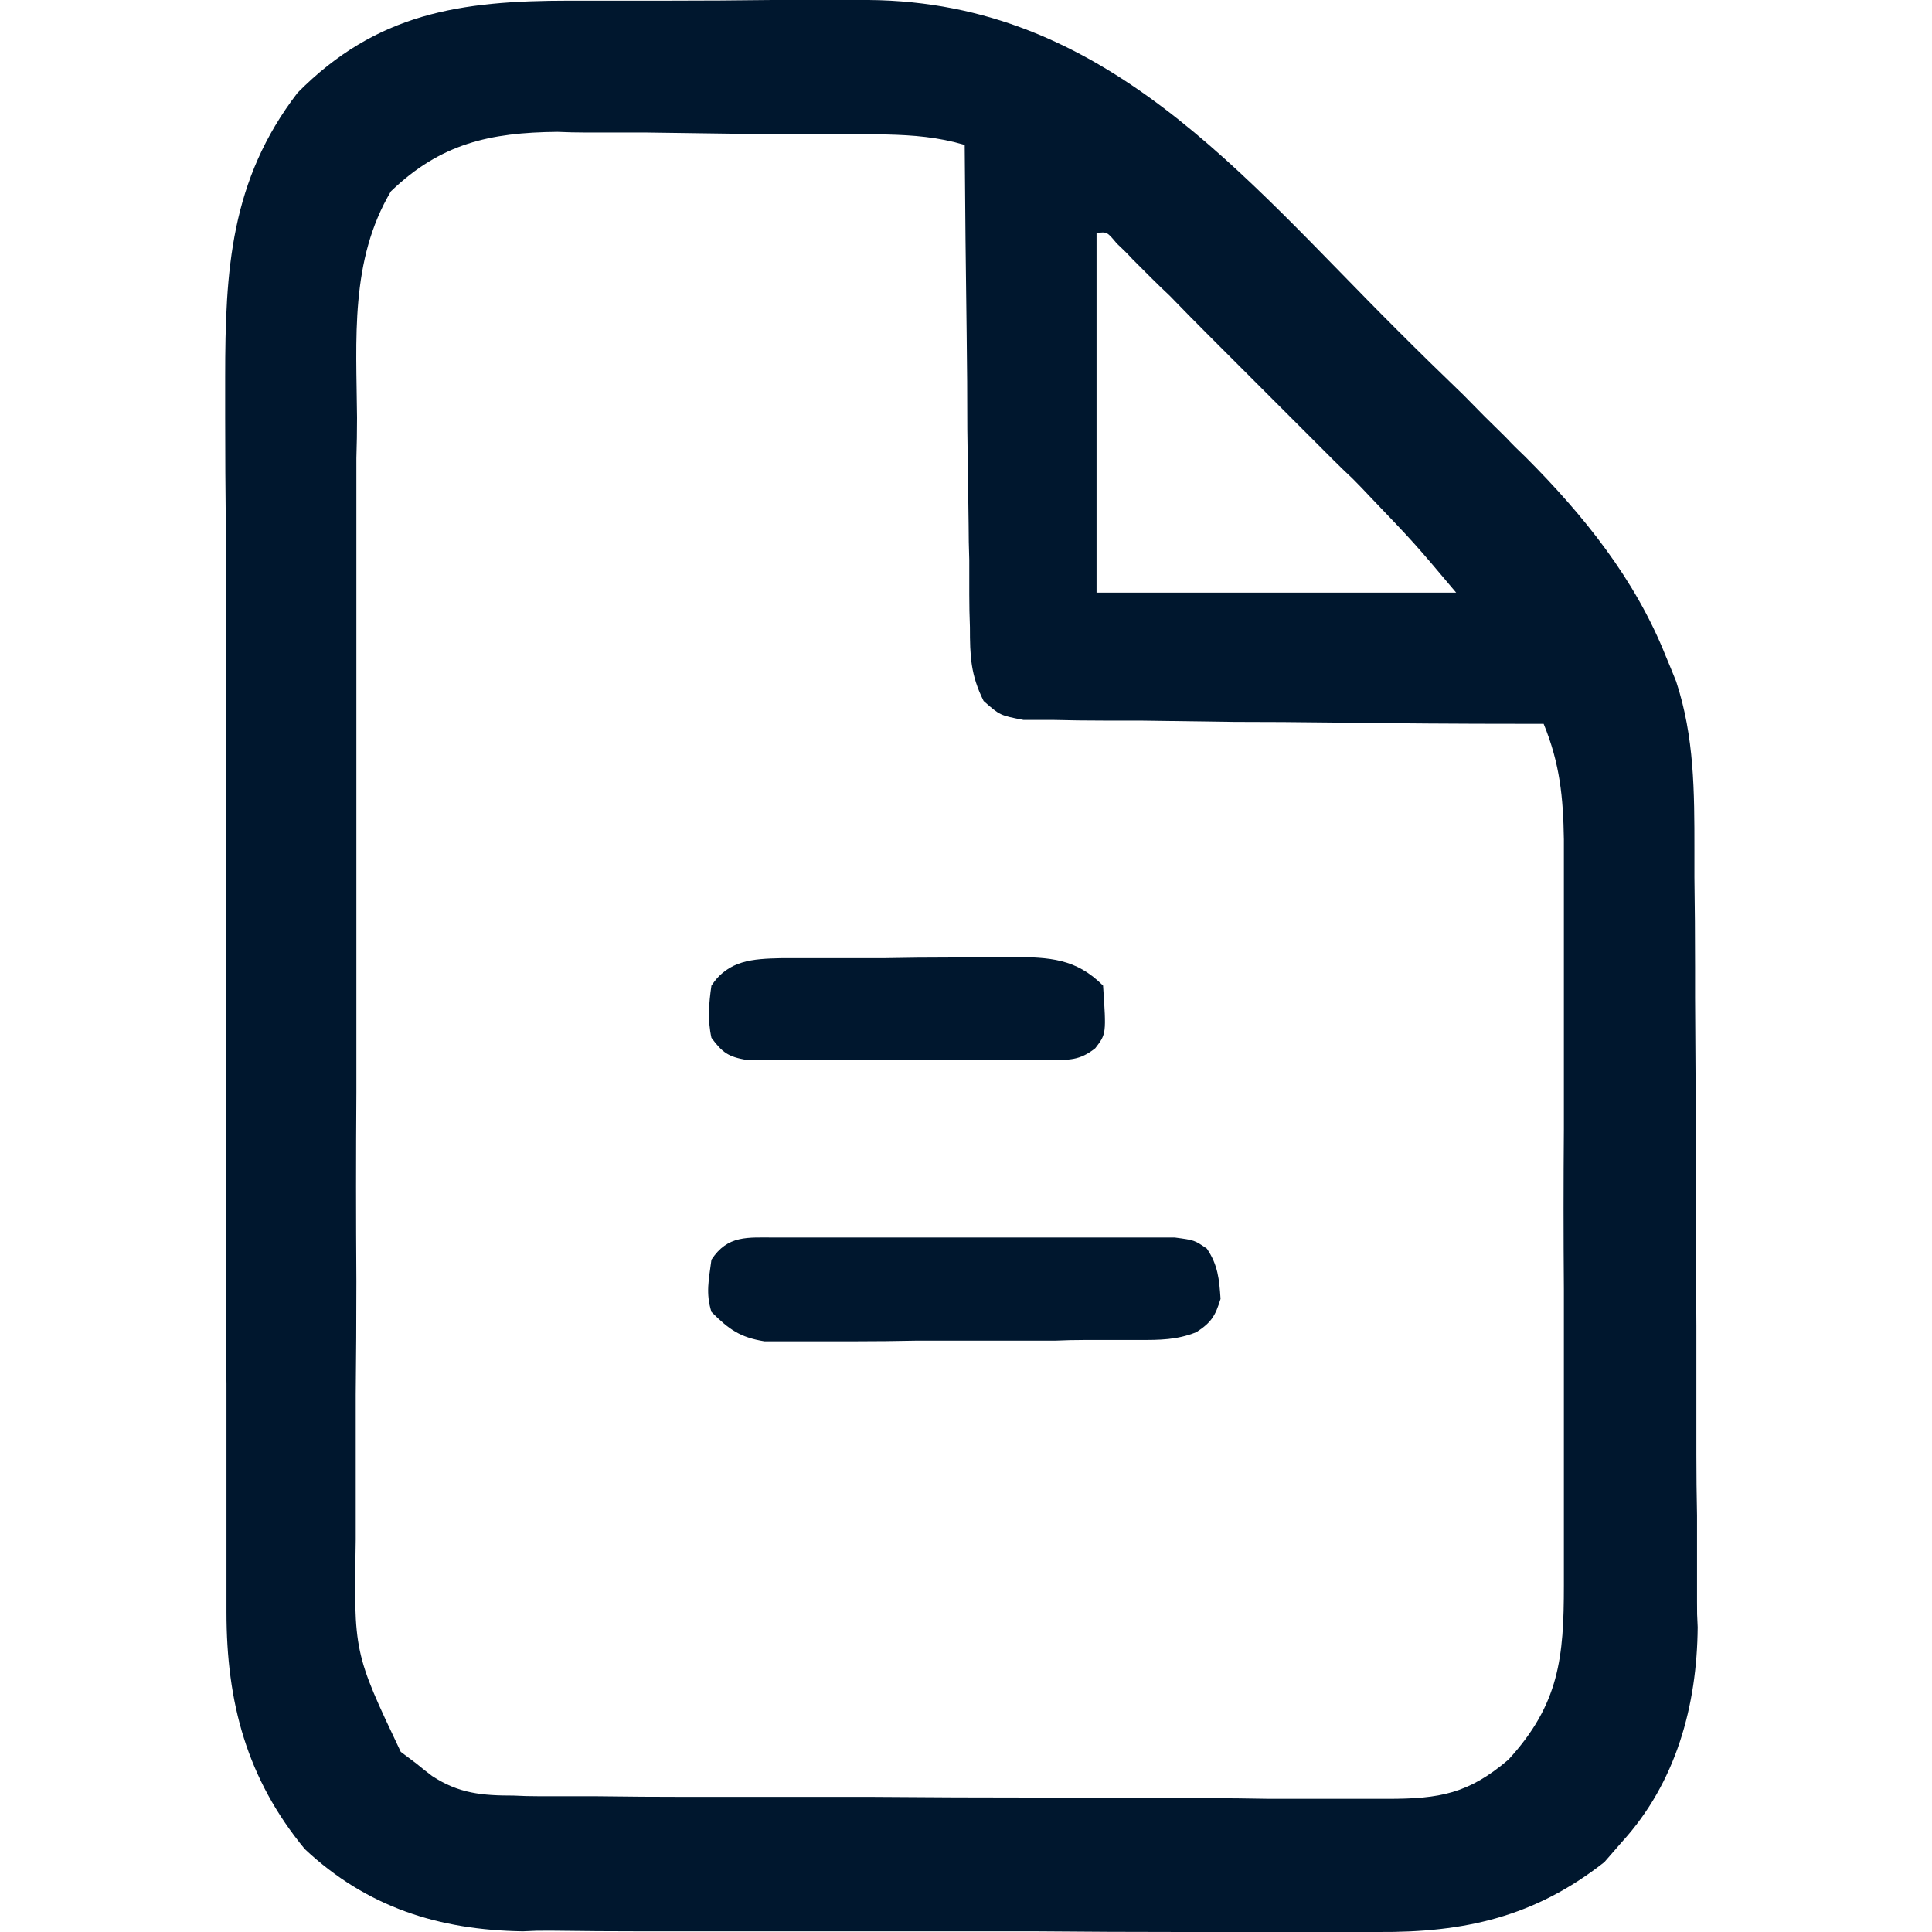
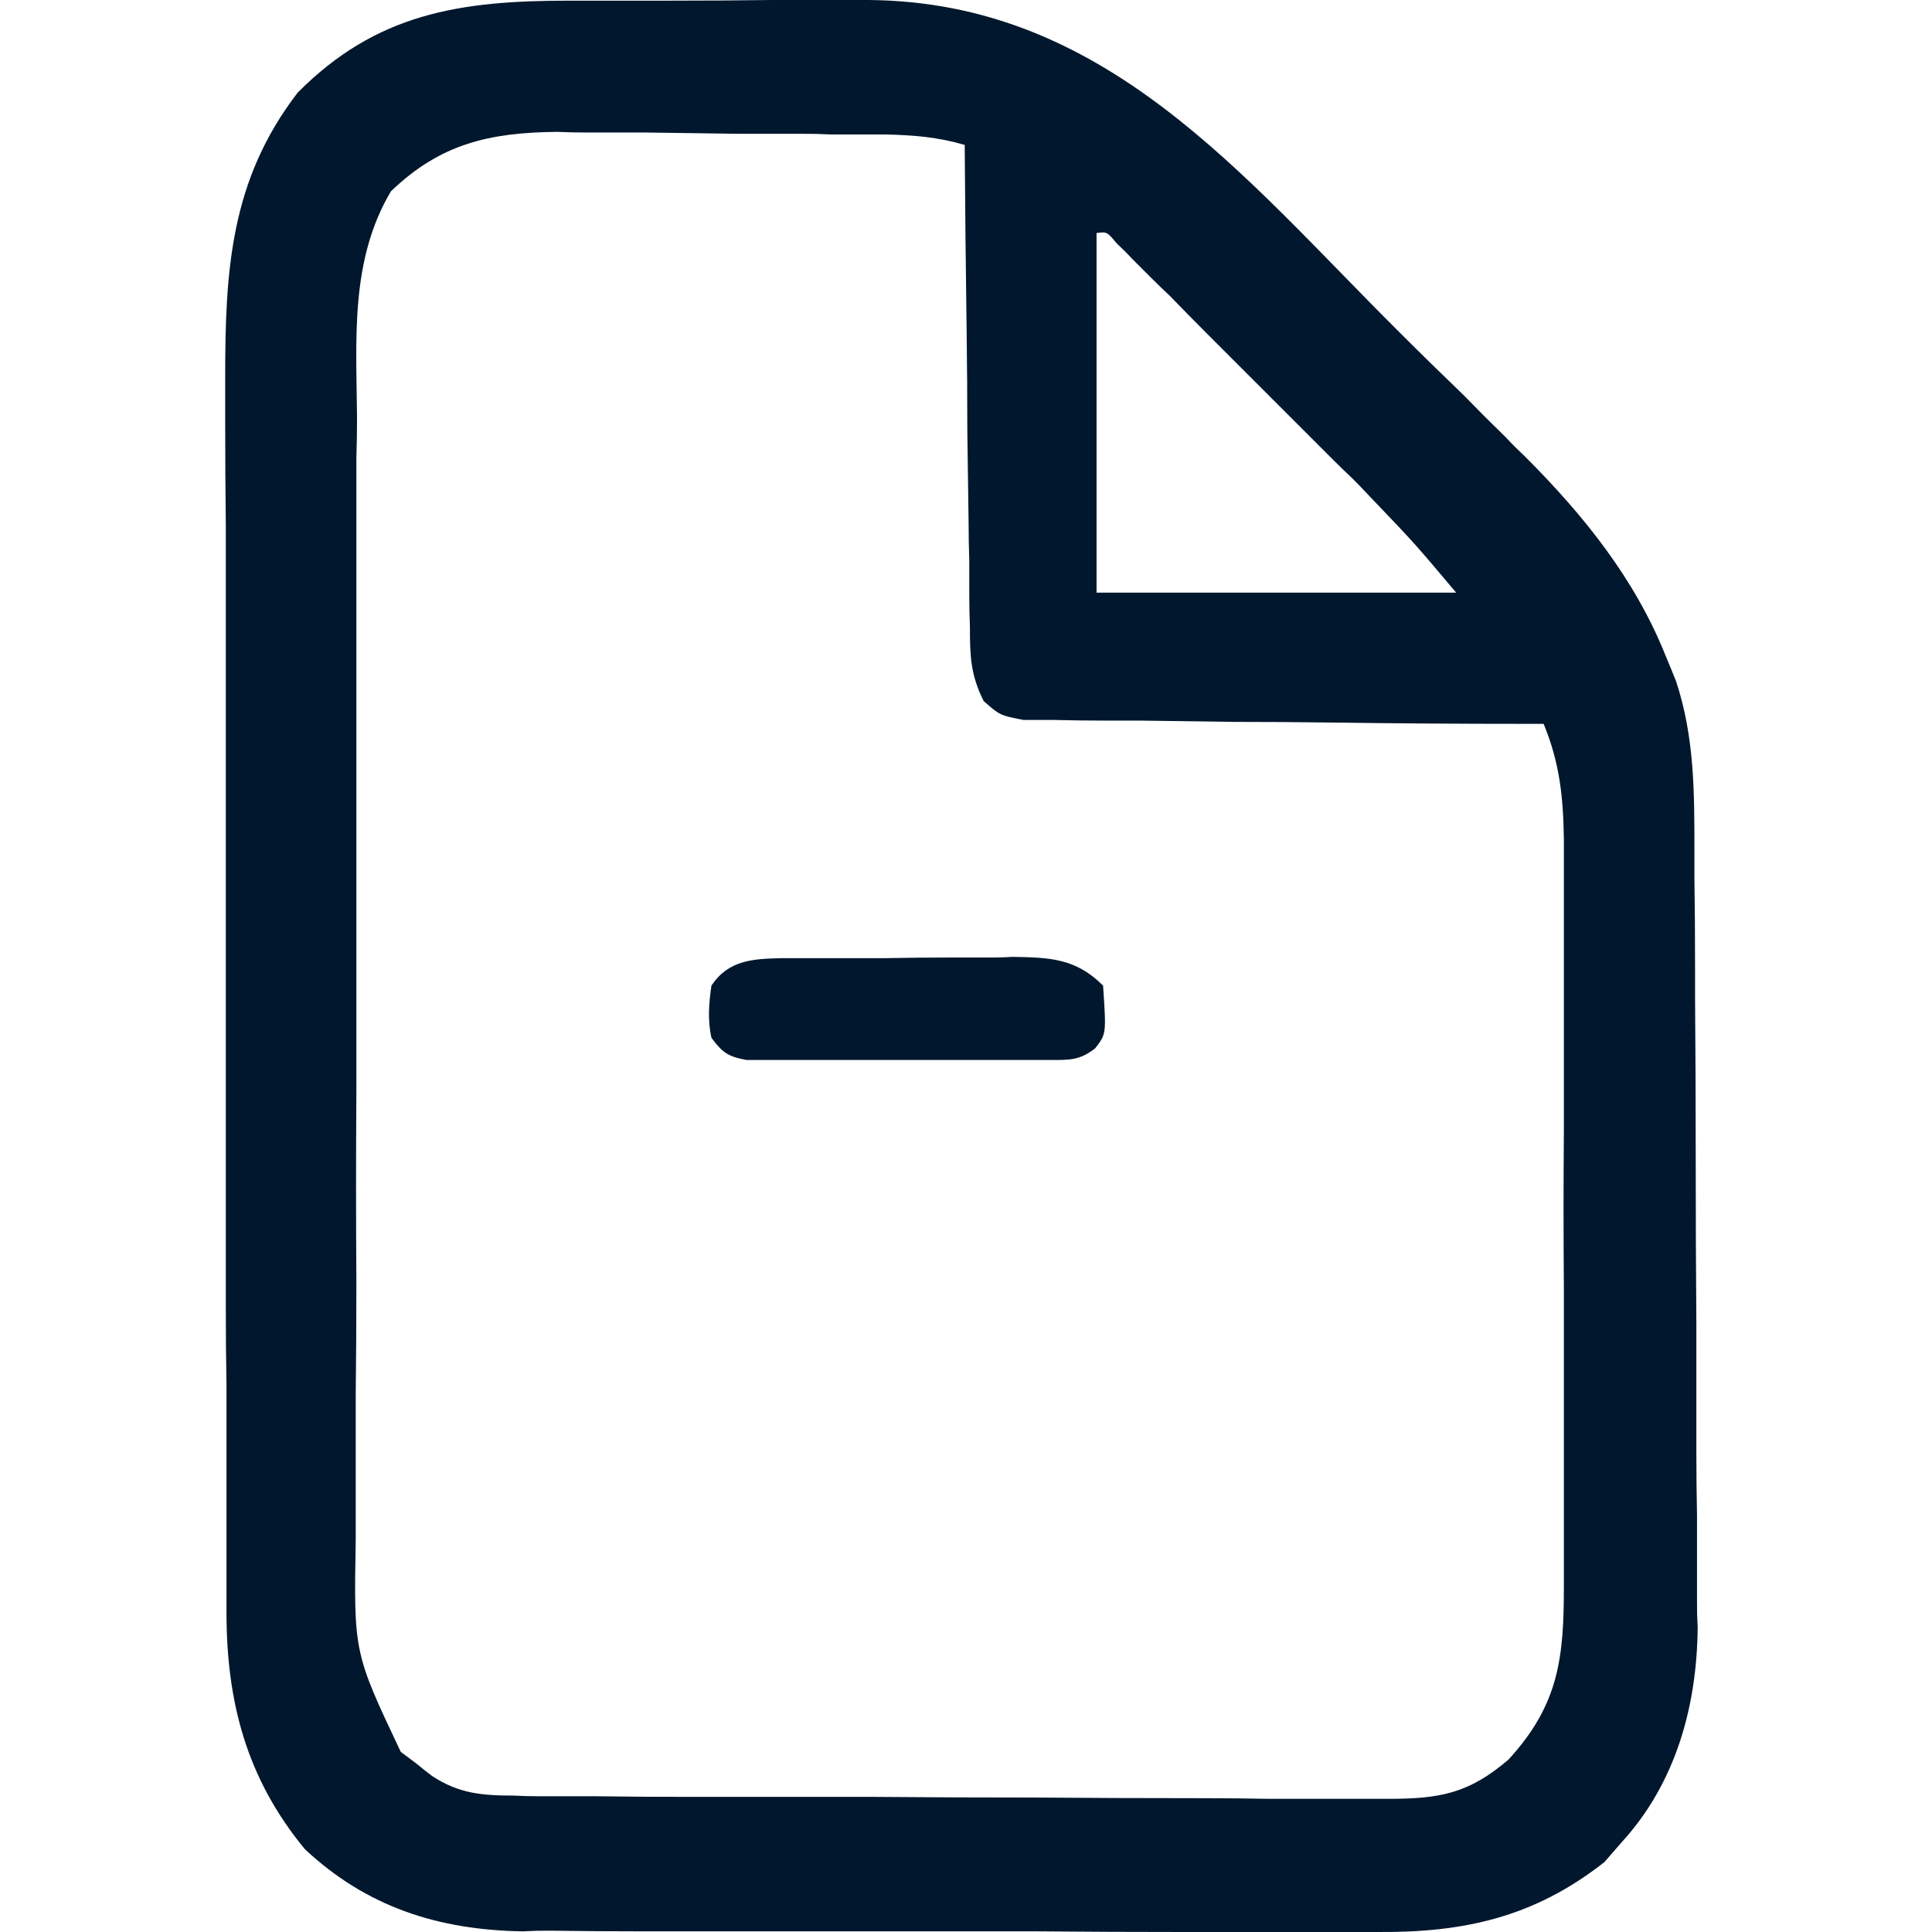
<svg xmlns="http://www.w3.org/2000/svg" version="1.2" viewBox="0 0 296 296" width="300" height="300">
  <title>Pictos-CLOSD-11</title>
  <style>
		.s0 { fill: #00172e } 
	</style>
  <g id="Layer 1">
    <path class="s0" d="m87.2 0.1c2.4 0 2.4 0 4.9 0q5.2 0 10.4 0 7.9 0 15.8-0.1 5 0 10.1 0 2.3 0 4.7 0c36.2 0.3 57.2 26.9 81 50.6q5 5 10.1 9.9 3.2 3.3 6.5 6.5 1.4 1.5 3 3c8.9 8.9 16.8 18.7 21.5 30.5q0.8 1.9 1.6 3.9c2.8 8.5 2.8 16.9 2.8 25.8q0 2.1 0 4.2 0.1 6.8 0.1 13.7 0 2.3 0 4.7 0.1 12.4 0.1 24.8 0 12.7 0.1 25.5 0 9.9 0 19.7 0 4.7 0.1 9.4 0 6.6 0 13.2c0 1.9 0 1.9 0.1 3.9-0.1 12-3.3 23.8-11.6 32.9q-1.3 1.5-2.7 3.1c-10.7 8.4-21.4 10.8-34.7 10.7q-2.3 0-4.6 0-7.6 0-15.1 0-5.2 0-10.5 0-11 0-21.9-0.1-12.7 0-25.3 0-12.3 0-24.5 0-5.2 0-10.4 0-7.2 0-14.5-0.1c-2.1 0-2.1 0-4.2 0.1-12.9-0.2-23.9-3.7-33.4-12.6-8.9-10.8-12-22.5-12-36.3q0-1.3 0-2.6 0-4.5 0-8.9 0-3.1 0-6.3 0-8.6 0-17.2-0.1-5.4-0.1-10.7 0-18.8 0-37.6 0-17.5 0-34.9 0-15 0-30.1 0-8.9 0-17.9-0.1-8.4-0.1-16.9 0-3 0-6.1c0-16.4 0.8-30.2 11.1-43.6 12.1-12.2 24.9-14.1 41.6-14.1zm-27.3 29.2c-6.3 10.6-5.3 22.7-5.2 34.7q0 3.1-0.1 6.2 0 8.3 0 16.6 0 6.9 0 13.9 0 16.4 0 32.8 0 16.9 0 33.8-0.1 14.5 0 29 0 8.7-0.1 17.4 0 8.1 0 16.3 0 2.9 0 5.9c-0.3 17.3-0.3 17.3 6.9 32.5q1.2 0.9 2.4 1.8 1.2 1 2.4 1.9c4.1 2.7 7.7 3 12.5 3q1.8 0.1 3.8 0.1 2 0 4.2 0 2.1 0 4.4 0 7.2 0.1 14.5 0.1 2.4 0 5 0 11.7 0 23.4 0 12.2 0.1 24.4 0.1 13 0.1 26.1 0.1 5 0 10 0.1 6.9 0 13.9 0 2.1 0 4.2 0c8 0 12.4-0.8 18.5-6 7.8-8.5 8.5-15.7 8.5-26.7q0-2 0-4 0-6.6 0-13.1 0-4.6 0-9.2 0-9.5 0-19.1-0.1-12.3 0-24.5 0-9.5 0-18.9 0-4.5 0-9 0-6.4 0-12.7c0-1.9 0-1.9 0-3.8-0.1-6.4-0.6-11.6-3.1-17.7q-1.5 0-3.1 0-14.6 0-29.3-0.2-7.5-0.1-15-0.1-7.3-0.1-14.5-0.2-2.8 0-5.6 0-3.8 0-7.7-0.1-2.2 0-4.5 0c-3.6-0.7-3.6-0.7-6.1-2.9-2-4-2.1-6.9-2.1-11.3q-0.1-2.5-0.1-5 0-2.6 0-5.3-0.1-2.8-0.1-5.5-0.1-7.2-0.2-14.5 0-7.3-0.1-14.7-0.2-14.4-0.3-28.9c-4.1-1.2-7.8-1.5-12.1-1.6q-2 0-4.1 0-2.1 0-4.3 0c-2.3-0.1-2.3-0.1-4.5-0.1q-4.8 0-9.5 0-7.2-0.1-14.4-0.2-4.6 0-9.2 0-2.1 0-4.3-0.1c-10.4 0.1-17.9 1.8-25.5 9.1zm108.1 6.4c0 18.2 0 36.3 0 55.1 18.1 0 36.3 0 55.1 0-6.4-7.6-6.4-7.6-13.2-14.7q-1.3-1.4-2.7-2.8-1.5-1.4-2.9-2.8-1.5-1.5-3.1-3.1-3.1-3.1-6.3-6.3-4.8-4.8-9.6-9.6-3.1-3.1-6.1-6.2-1.5-1.4-3-2.9-1.3-1.3-2.7-2.7-1.1-1.2-2.4-2.4c-1.5-1.8-1.5-1.8-3.1-1.6z" />
-     <path class="s0" d="m118.8 189.6c1 0 1 0 2.1 0q3.4 0 6.8 0 2.4 0 4.8 0 4.9 0 9.9 0 6.4 0 12.7 0 4.9 0 9.8 0 2.4 0 4.7 0 3.3 0 6.6 0 1.8 0 3.8 0c3 0.4 3 0.4 4.9 1.7 1.7 2.5 1.9 4.7 2.1 7.7-0.8 2.6-1.4 3.6-3.7 5.1-3 1.2-5.6 1.2-8.8 1.2-1 0-1 0-2 0q-3.2 0-6.4 0-2.2 0-4.4 0.1-4.7 0-9.4 0-5.9 0-11.9 0-4.6 0.1-9.2 0.1-2.2 0-4.4 0-3.1 0-6.1 0-1.8 0-3.6 0c-3.7-0.6-5.4-1.8-8.1-4.5-0.9-2.9-0.4-4.9 0-8 2.5-3.8 5.5-3.4 9.8-3.4z" />
    <path class="s0" d="m119.7 146.8c1.4 0 1.4 0 2.8 0 1.6 0 1.6 0 3.1 0q1.6 0 3.2 0 3.3 0 6.7 0 5.1-0.1 10.1-0.1 3.3 0 6.5 0 1.5 0 3.1-0.1c5.6 0.1 9.6 0.2 13.8 4.4 0.5 7.4 0.5 7.4-1.2 9.6-2.4 1.9-4 1.8-7.1 1.8q-1.5 0-3.2 0c-1.7 0-1.7 0-3.5 0q-1.8 0-3.6 0-3.8 0-7.5 0-5.8 0-11.6 0-3.6 0-7.3 0-1.7 0-3.5 0-1.6 0-3.3 0-1.4 0-2.8 0c-2.8-0.5-3.7-1.1-5.4-3.4-0.6-2.7-0.4-5.3 0-8 2.6-3.9 6.3-4.1 10.7-4.2z" />
  </g>
</svg>